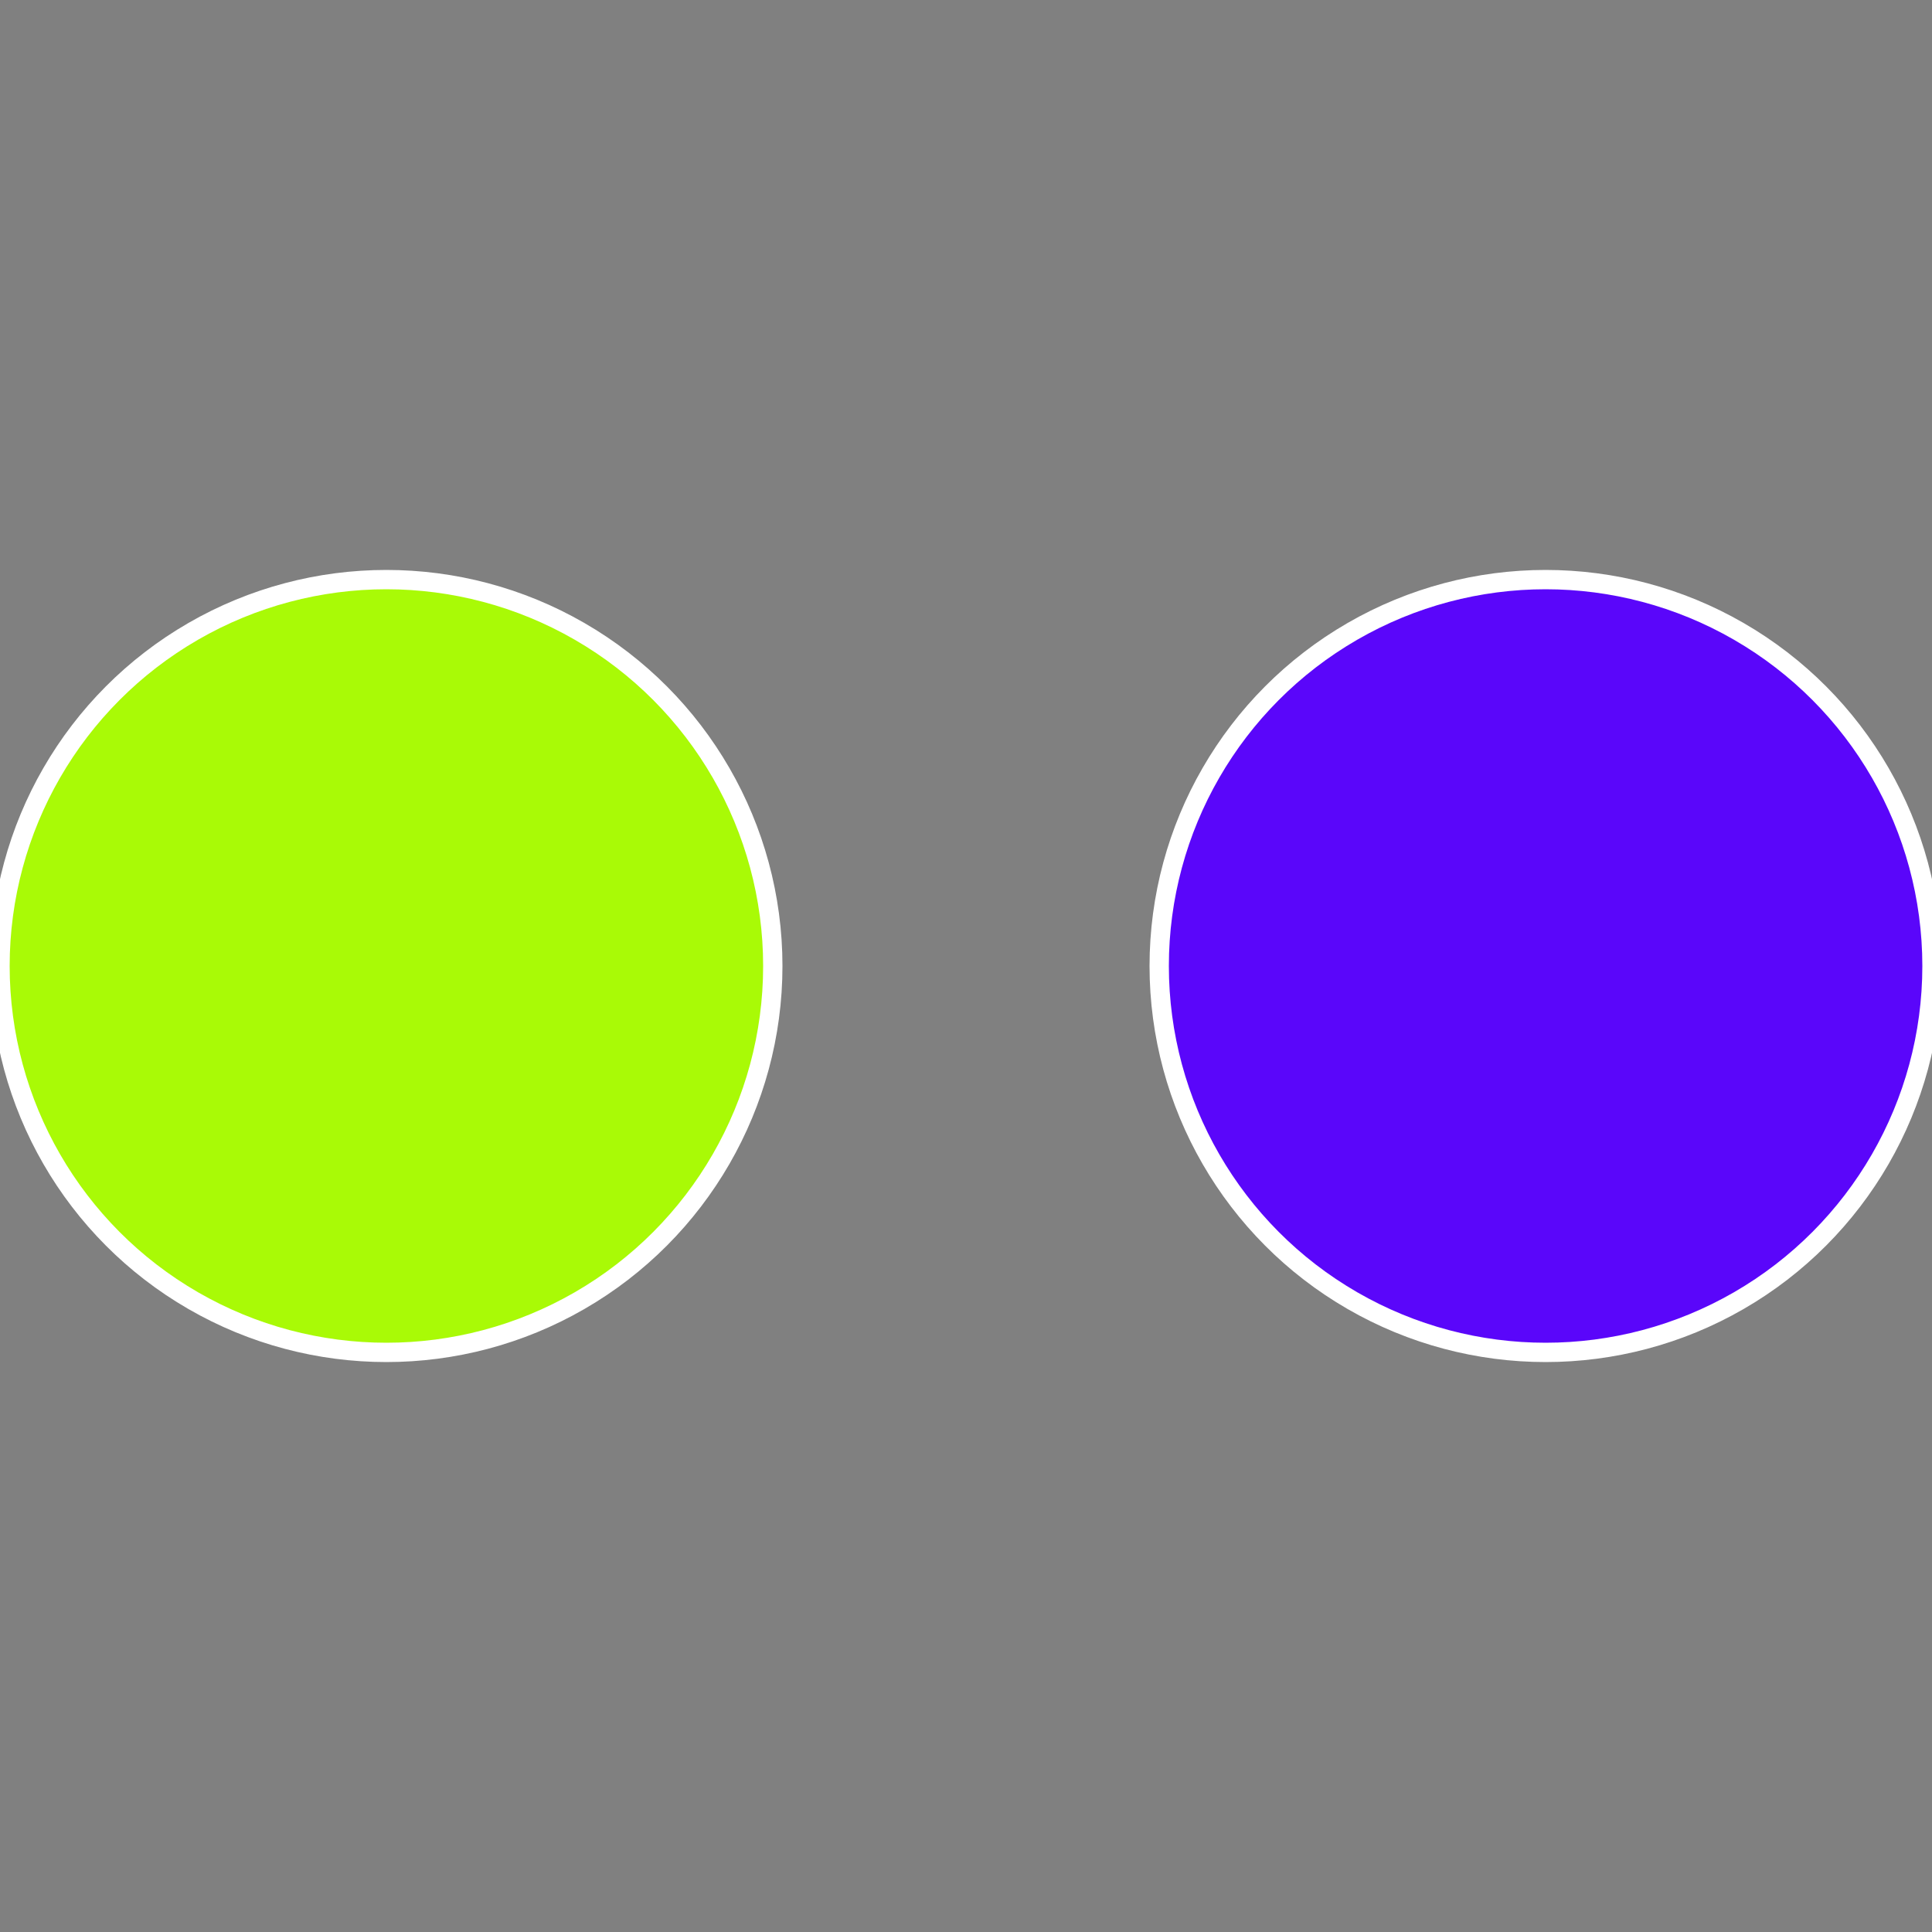
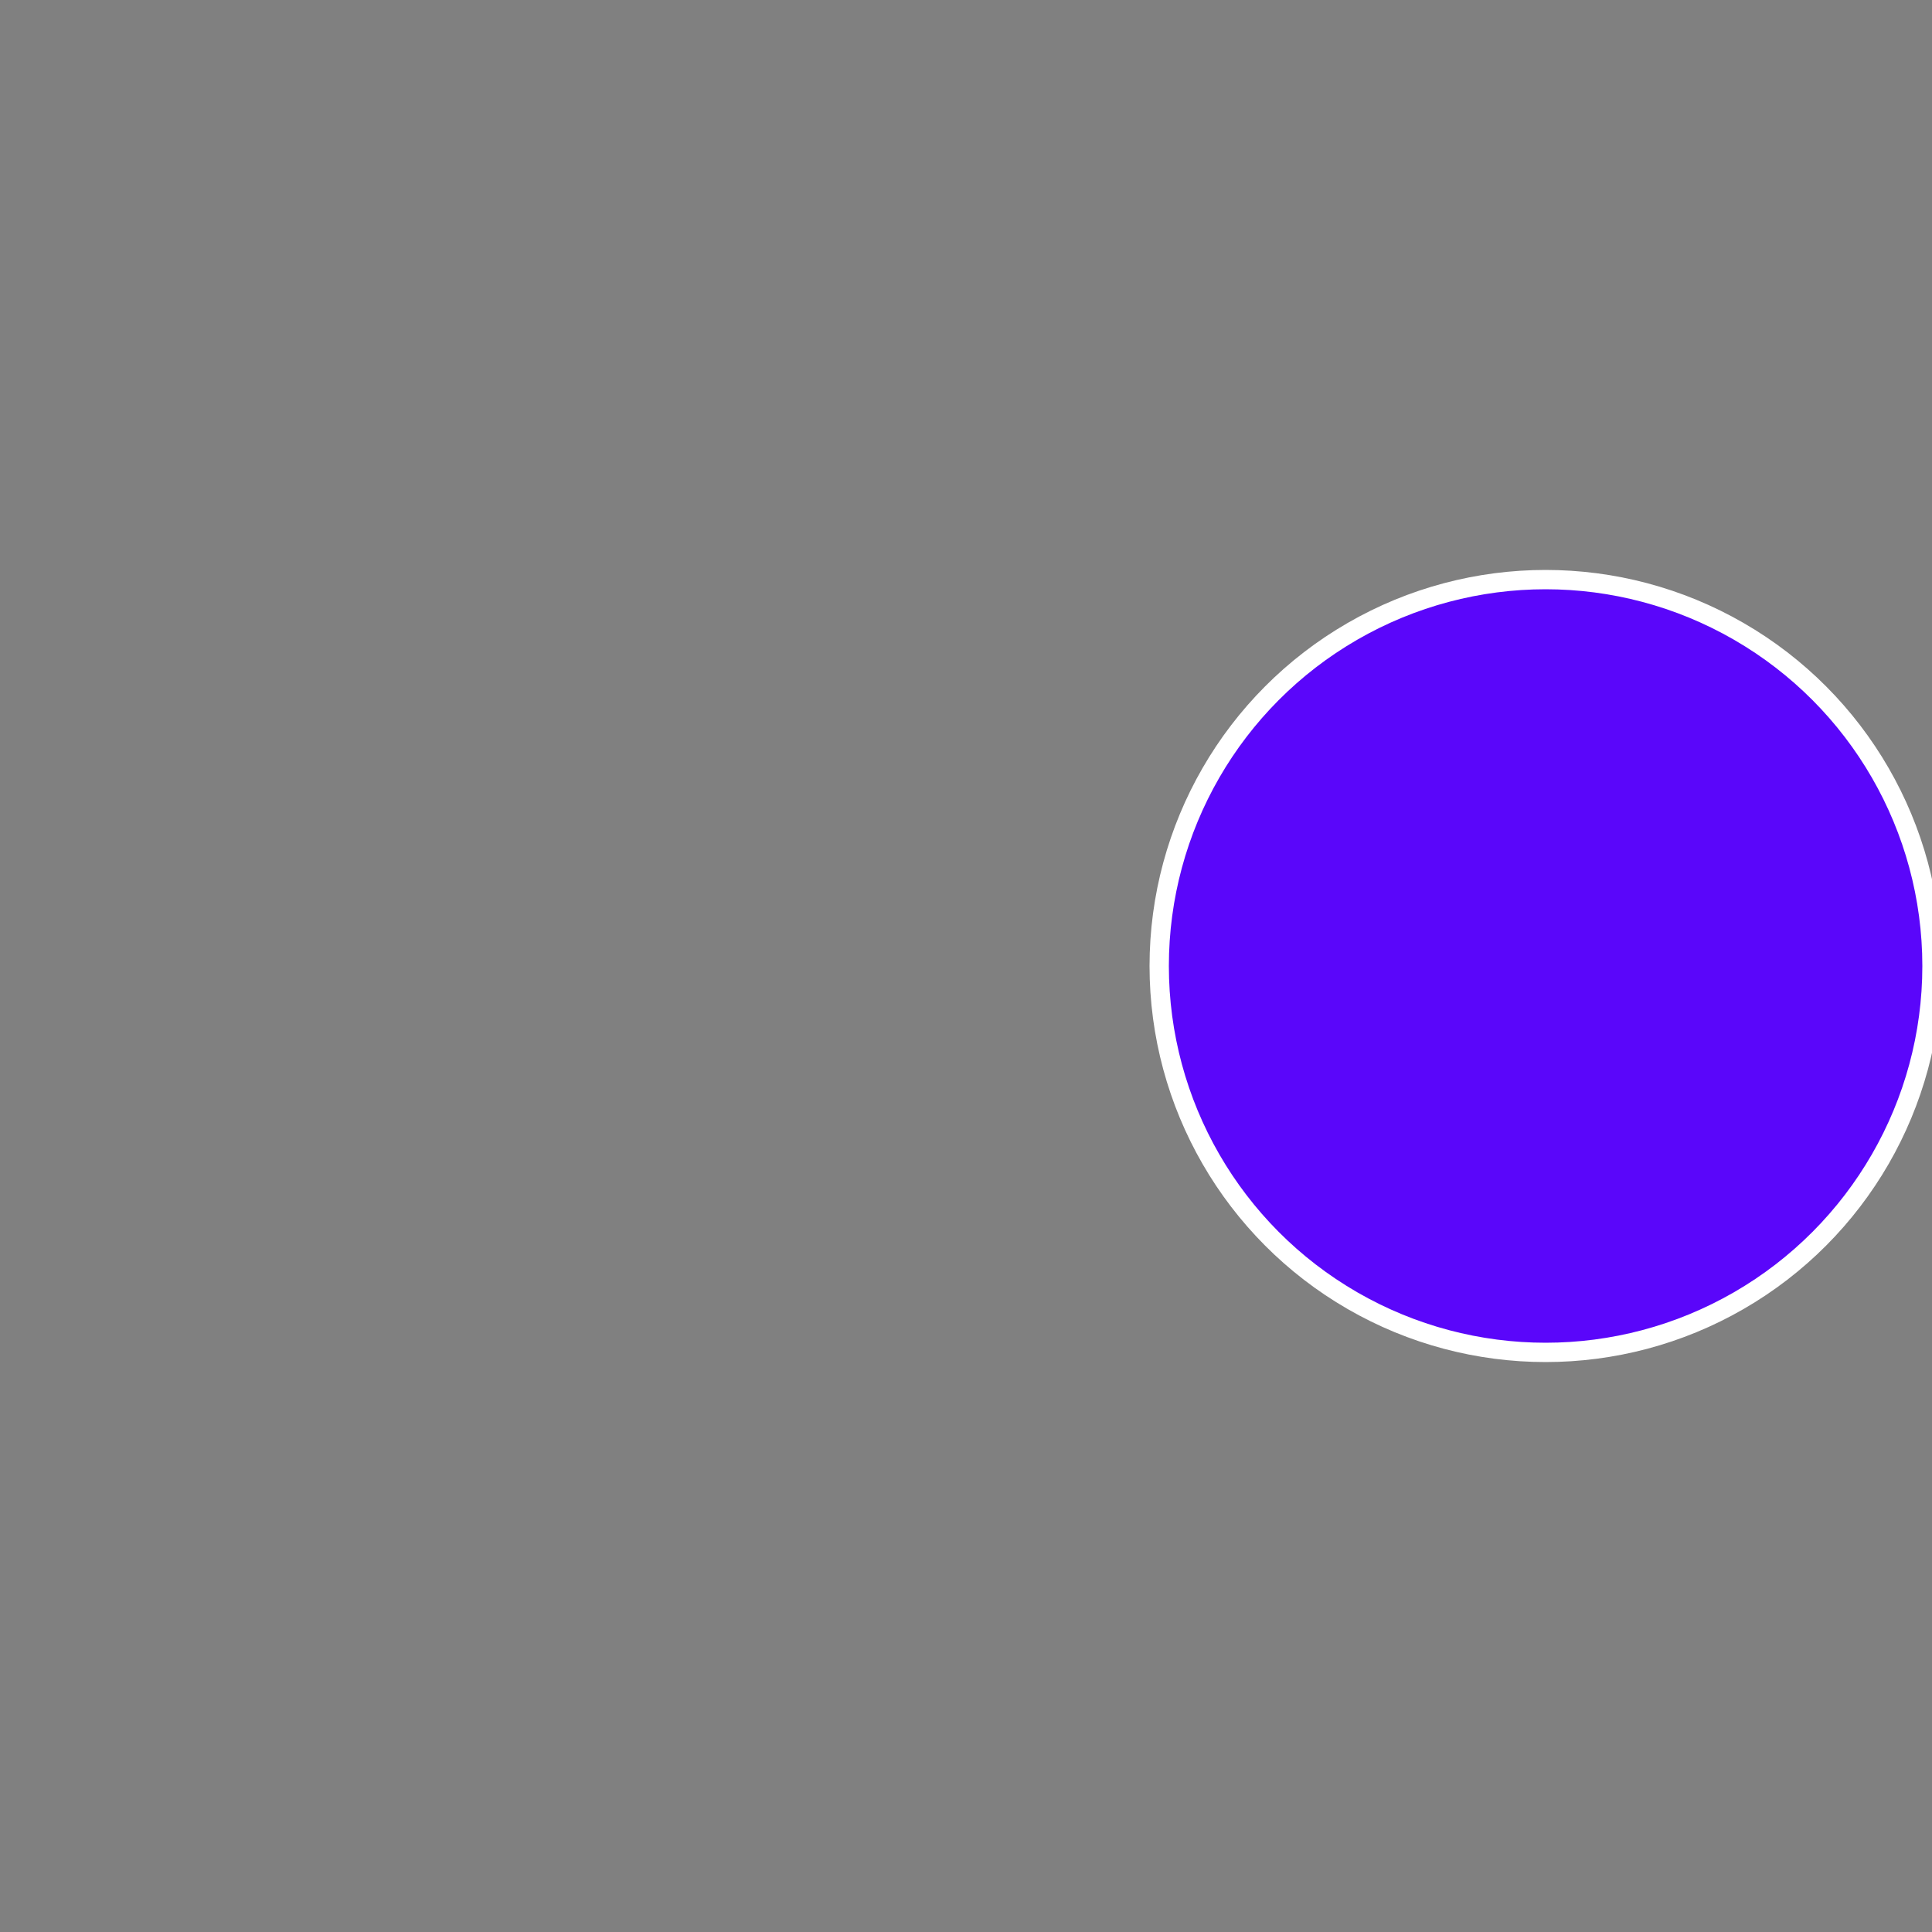
<svg xmlns="http://www.w3.org/2000/svg" width="500" height="500" viewBox="-1 -1 2 2">
  <rect x="-1" y="-1" width="2" height="2" fill="#808080" stroke="none" />
  <circle cx="0.6" cy="0" r="0.4" fill="#5a06fa" stroke="#fff" stroke-width="1%" />
-   <circle cx="-0.6" cy="7.3478807948841E-17" r="0.4" fill="#a9fa06" stroke="#fff" stroke-width="1%" />
</svg>